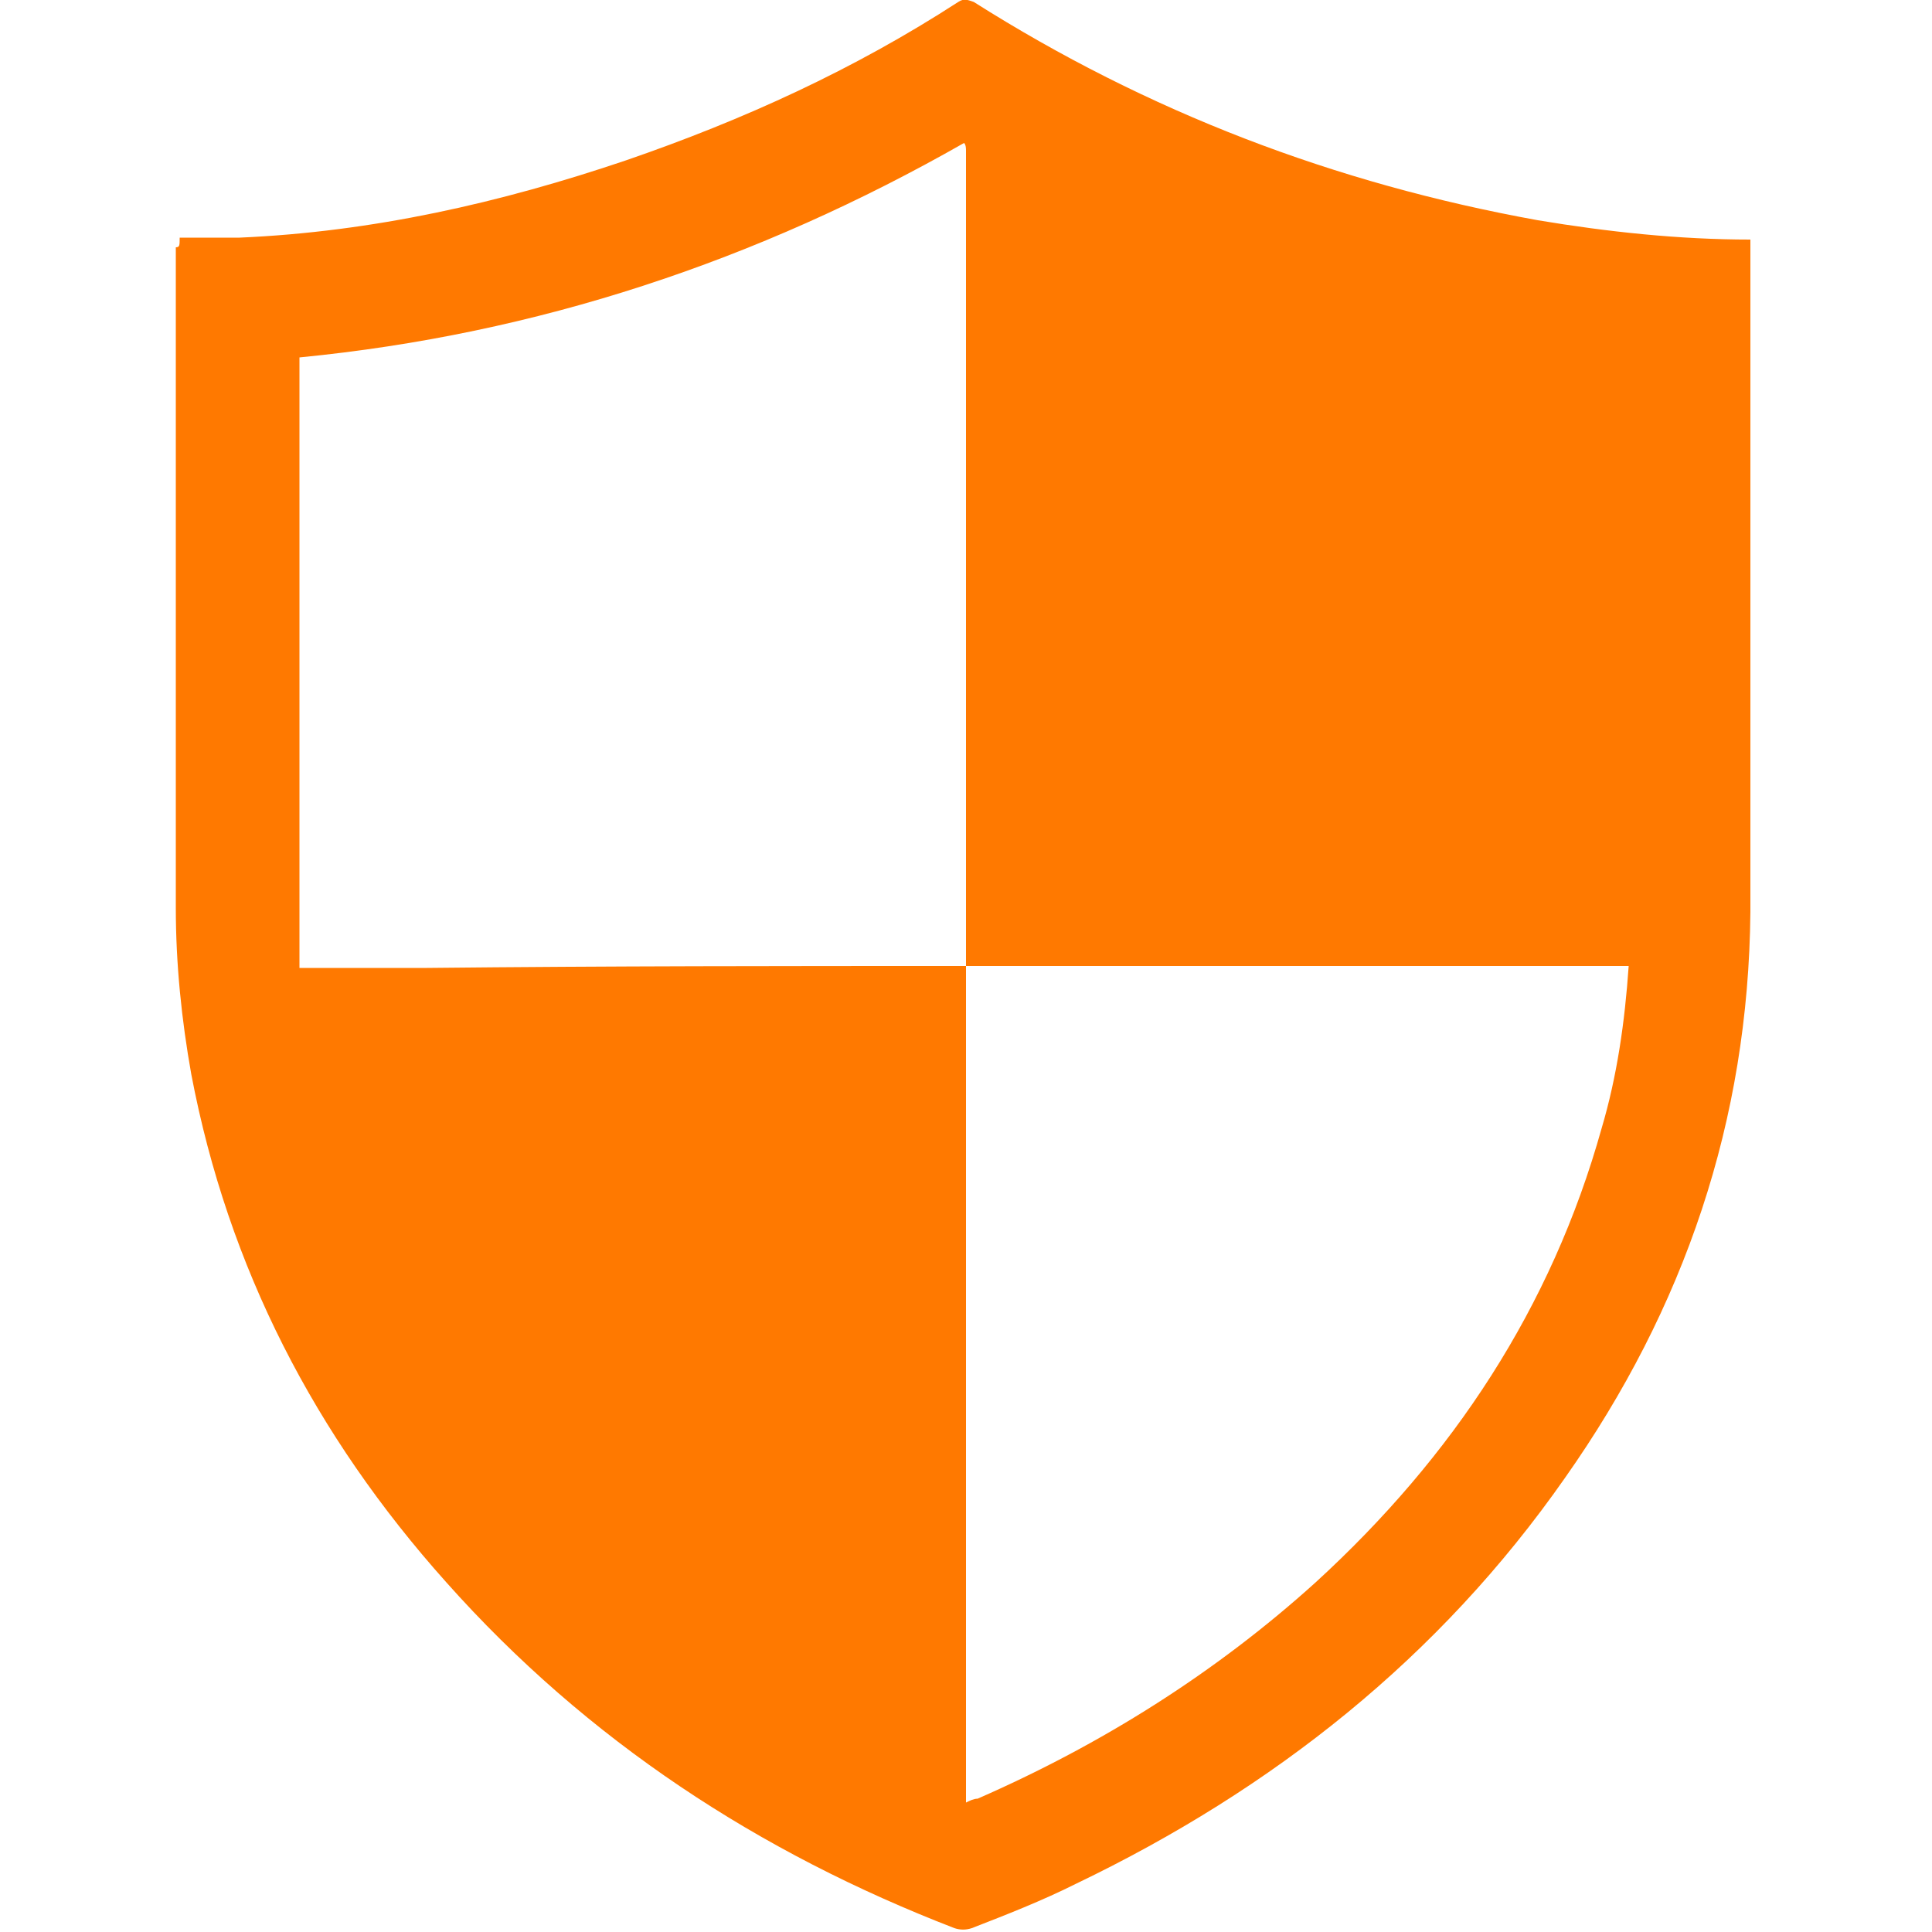
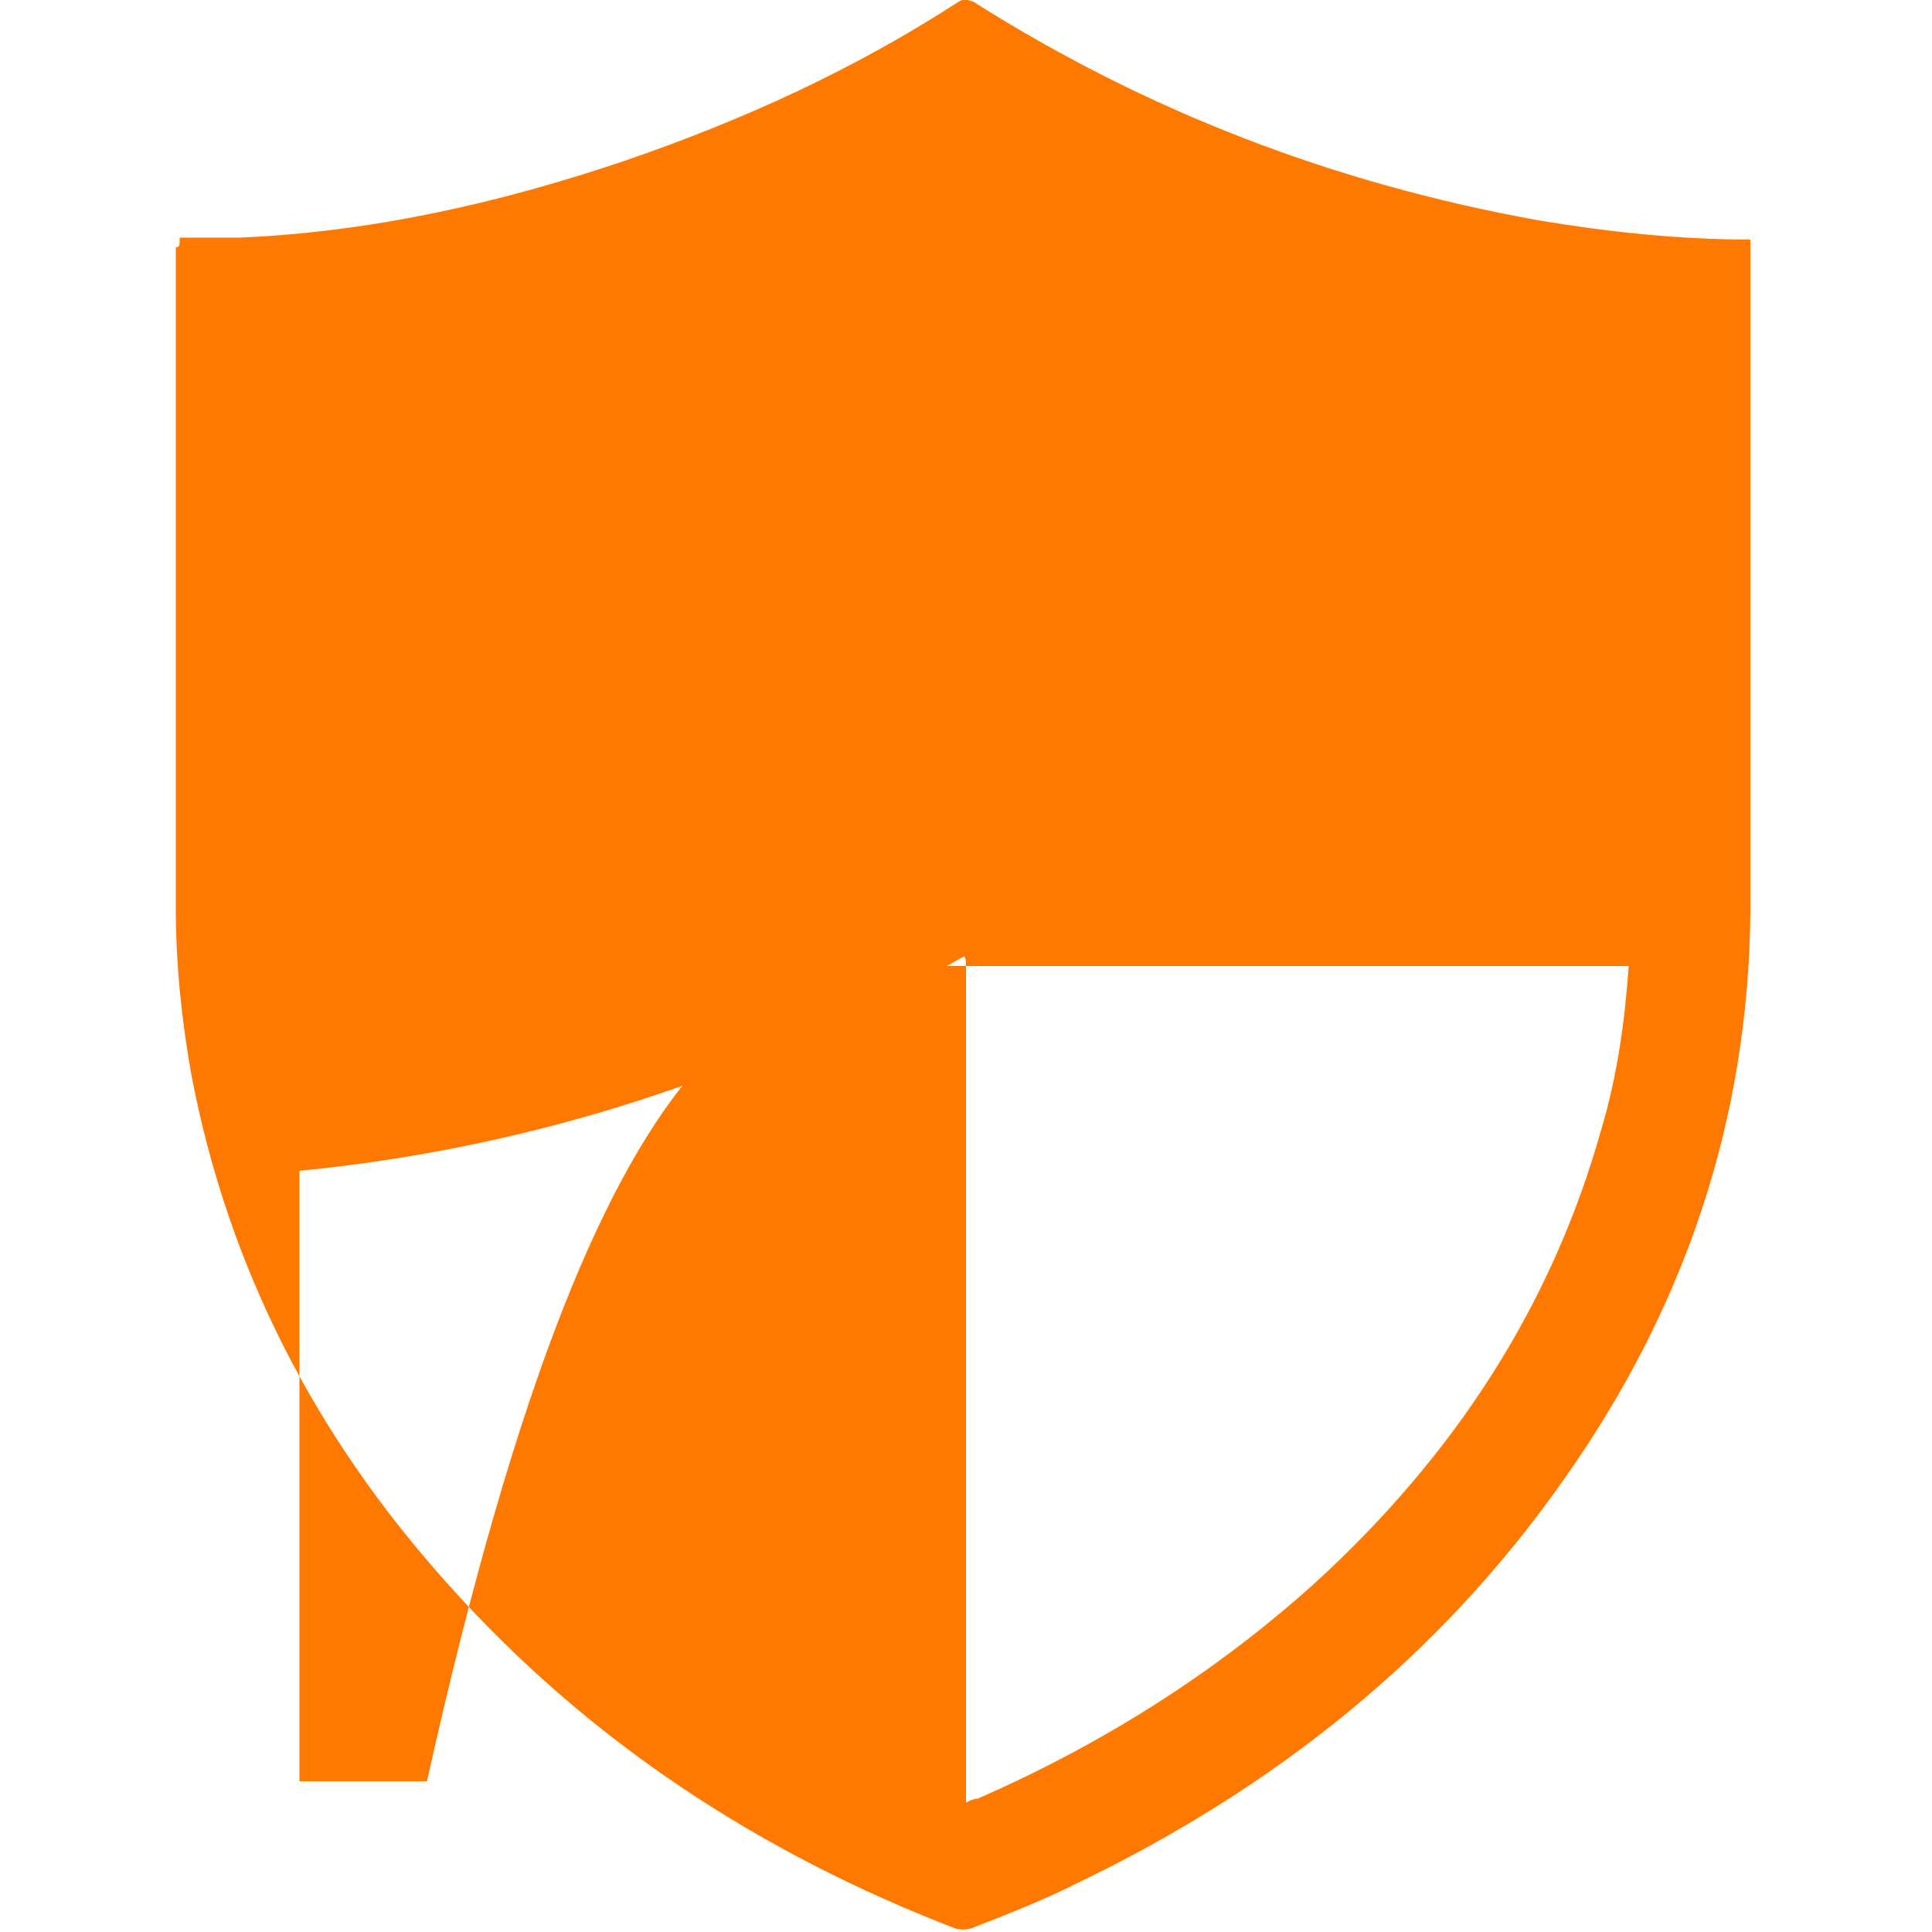
<svg xmlns="http://www.w3.org/2000/svg" version="1.1" id="Layer_1" x="0px" y="0px" viewBox="0 0 100 100" style="enable-background:new 0 0 100 100;" xml:space="preserve">
  <style type="text/css">
	.st0{fill:#FF7900;}
</style>
  <g>
-     <path class="st0" d="M9.3,12.3c1.1,0,2.1,0,3.1,0c6.9-0.3,13.5-1.8,20-4c6.1-2.1,11.8-4.7,17.2-8.2c0.3-0.2,0.5-0.1,0.8,0   c9,5.7,18.7,9.4,29.2,11.3c3.6,0.6,7.3,1,11,1c0,0.2,0,0.4,0,0.5c0,11.4,0,22.8,0,34.3c-0.1,10.8-3.4,20.5-9.6,29.3   c-6.5,9.3-15.1,16.1-25.3,21c-1.8,0.9-3.6,1.6-5.4,2.3c-0.3,0.1-0.6,0.1-0.9,0c-10.1-3.9-19-9.7-26.3-17.9   c-6.8-7.6-11.3-16.3-13.2-26.3c-0.5-2.8-0.8-5.7-0.8-8.6c0-11.4,0-22.8,0-34.2C9.3,12.8,9.3,12.7,9.3,12.3z M50,50   c0,14.3,0,28.7,0,43c0,0.1,0,0.2,0,0.3c0.2-0.1,0.4-0.2,0.6-0.2c6.4-2.8,12.3-6.5,17.5-11.2c7.1-6.5,12.2-14.2,14.8-23.5   c0.8-2.7,1.2-5.5,1.4-8.4c-0.2,0-0.3,0-0.4,0C72.6,50,61.3,50,50,50c0,0,0-0.1,0-0.1c0-14,0-28.1,0-42.1c0-0.1,0-0.3-0.1-0.4   c-10.7,6.1-22.1,9.9-34.4,11.1c0,10.6,0,21.1,0,31.6c2.3,0,4.5,0,6.6,0C31.5,50,40.7,50,50,50z" />
+     <path class="st0" d="M9.3,12.3c1.1,0,2.1,0,3.1,0c6.9-0.3,13.5-1.8,20-4c6.1-2.1,11.8-4.7,17.2-8.2c0.3-0.2,0.5-0.1,0.8,0   c9,5.7,18.7,9.4,29.2,11.3c3.6,0.6,7.3,1,11,1c0,0.2,0,0.4,0,0.5c0,11.4,0,22.8,0,34.3c-0.1,10.8-3.4,20.5-9.6,29.3   c-6.5,9.3-15.1,16.1-25.3,21c-1.8,0.9-3.6,1.6-5.4,2.3c-0.3,0.1-0.6,0.1-0.9,0c-10.1-3.9-19-9.7-26.3-17.9   c-6.8-7.6-11.3-16.3-13.2-26.3c-0.5-2.8-0.8-5.7-0.8-8.6c0-11.4,0-22.8,0-34.2C9.3,12.8,9.3,12.7,9.3,12.3z M50,50   c0,14.3,0,28.7,0,43c0,0.1,0,0.2,0,0.3c0.2-0.1,0.4-0.2,0.6-0.2c6.4-2.8,12.3-6.5,17.5-11.2c7.1-6.5,12.2-14.2,14.8-23.5   c0.8-2.7,1.2-5.5,1.4-8.4c-0.2,0-0.3,0-0.4,0C72.6,50,61.3,50,50,50c0,0,0-0.1,0-0.1c0-0.1,0-0.3-0.1-0.4   c-10.7,6.1-22.1,9.9-34.4,11.1c0,10.6,0,21.1,0,31.6c2.3,0,4.5,0,6.6,0C31.5,50,40.7,50,50,50z" />
  </g>
</svg>